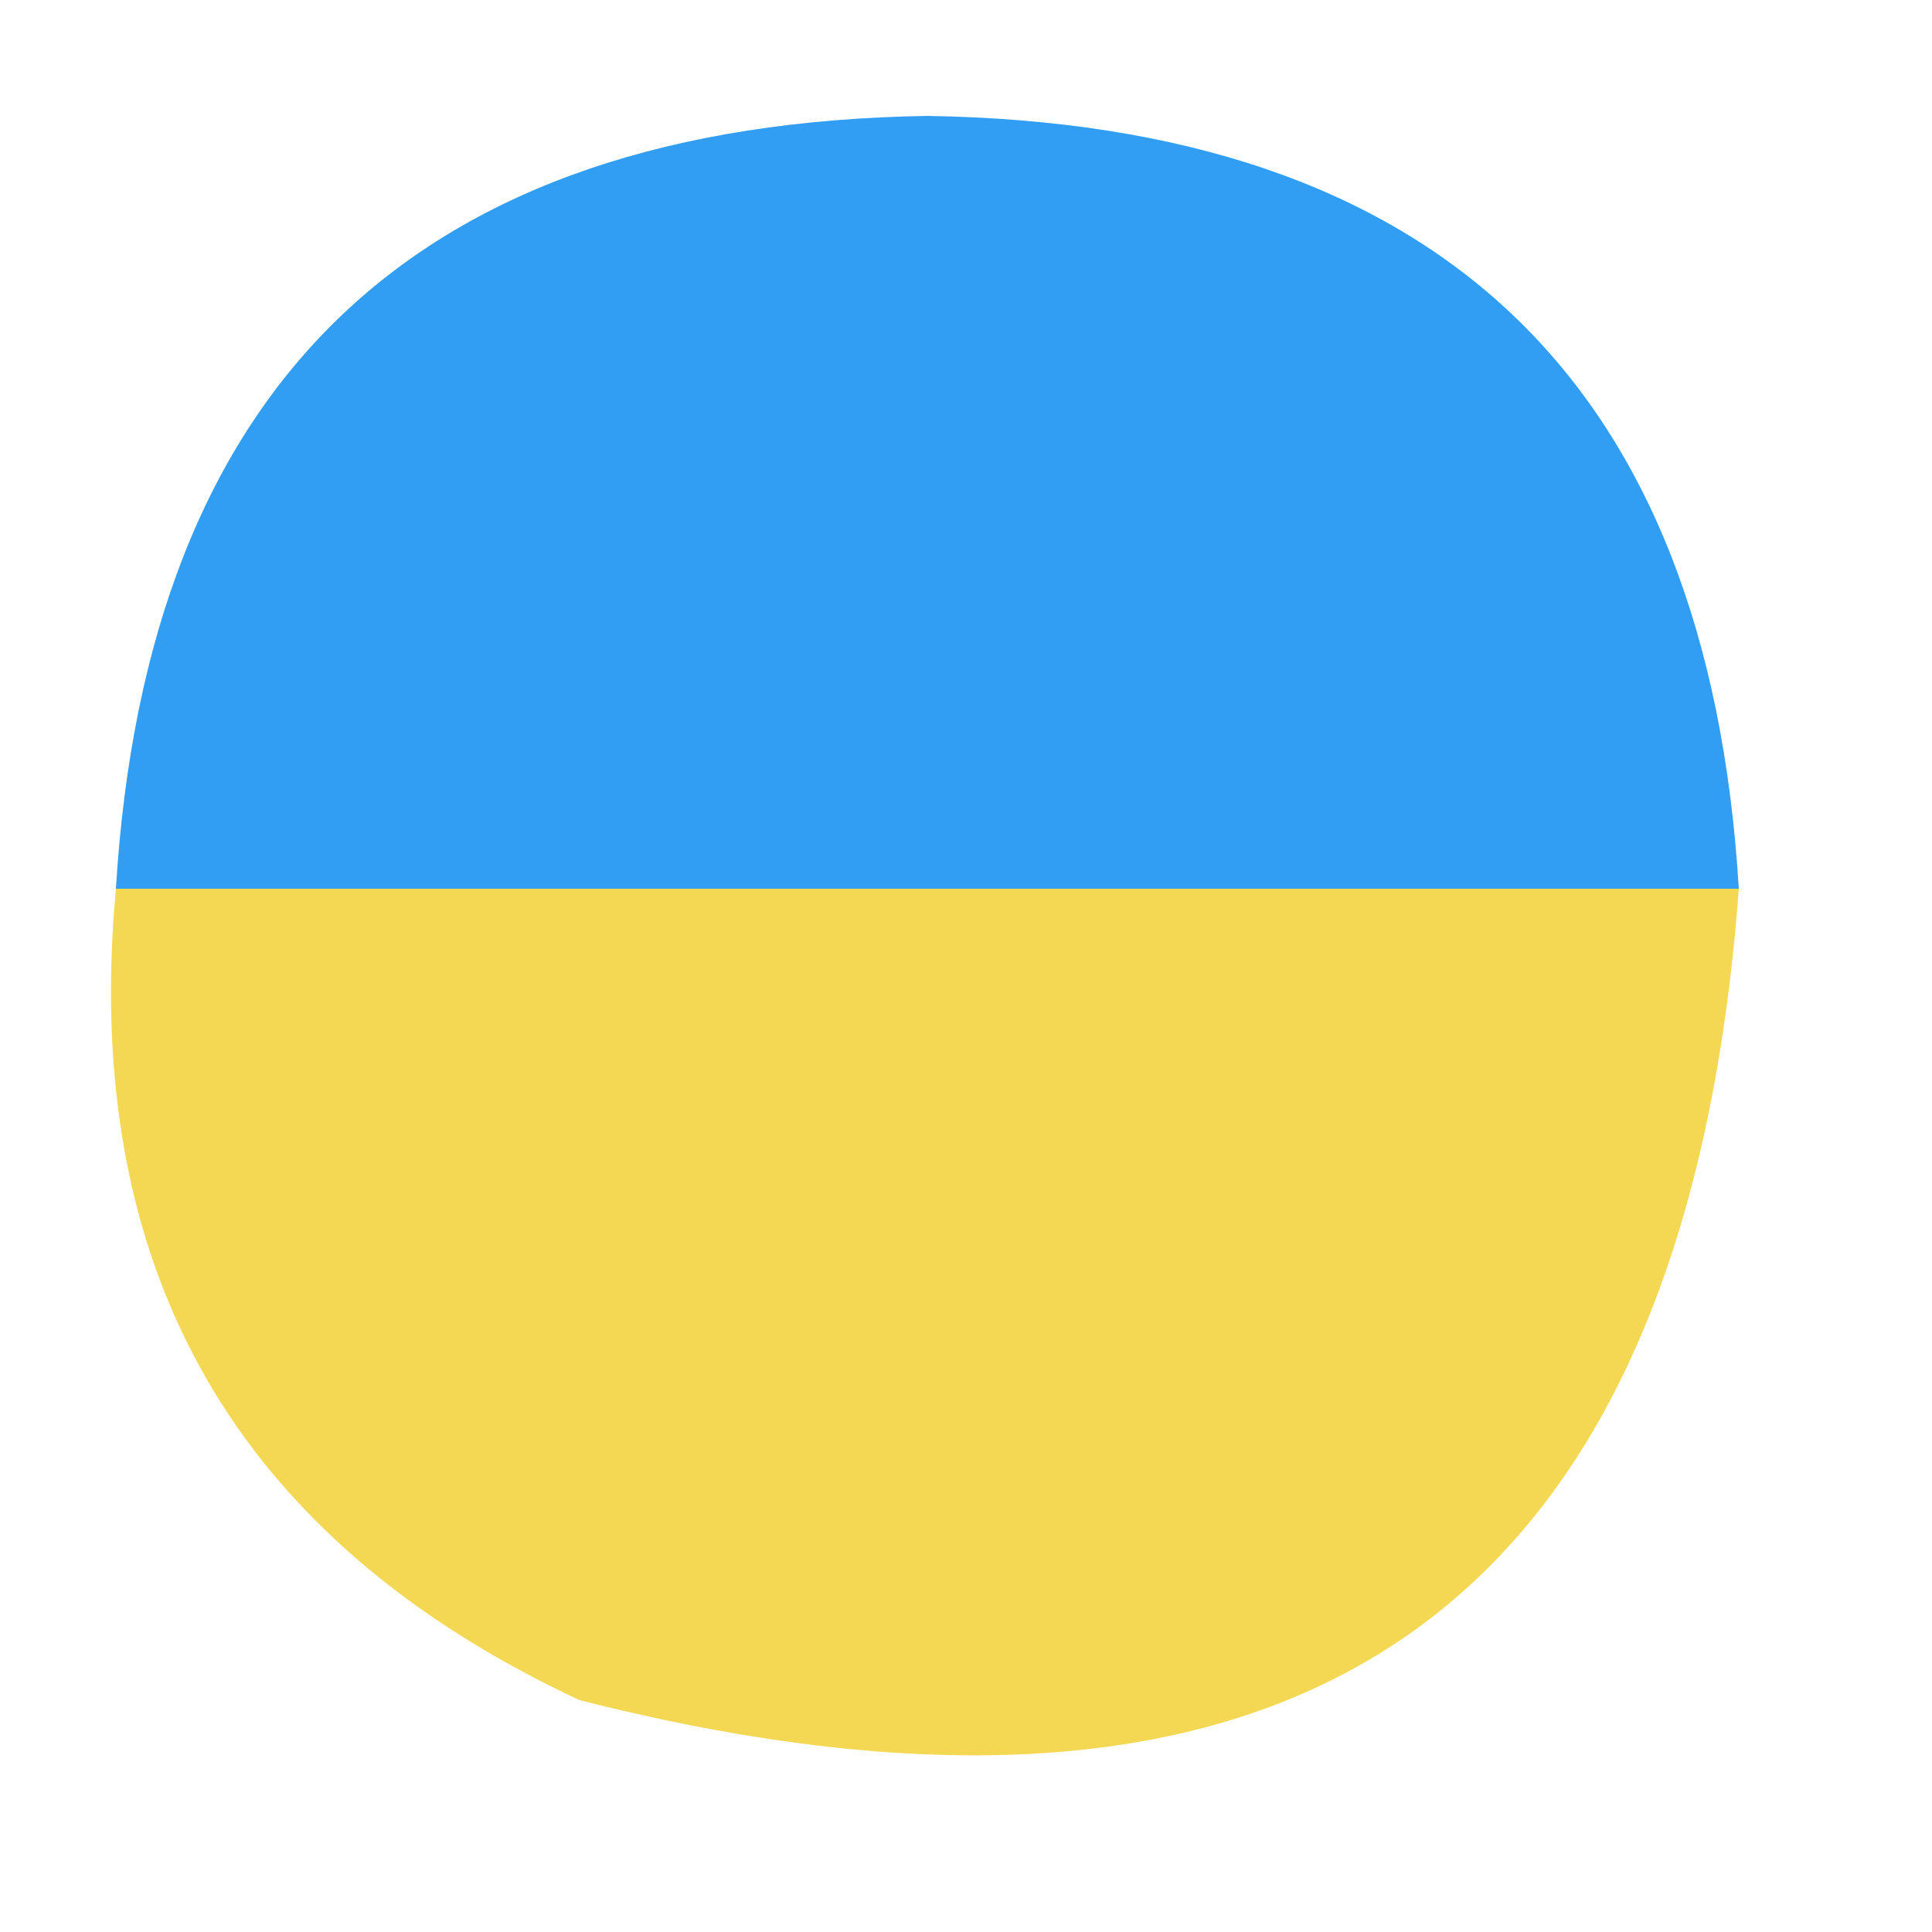
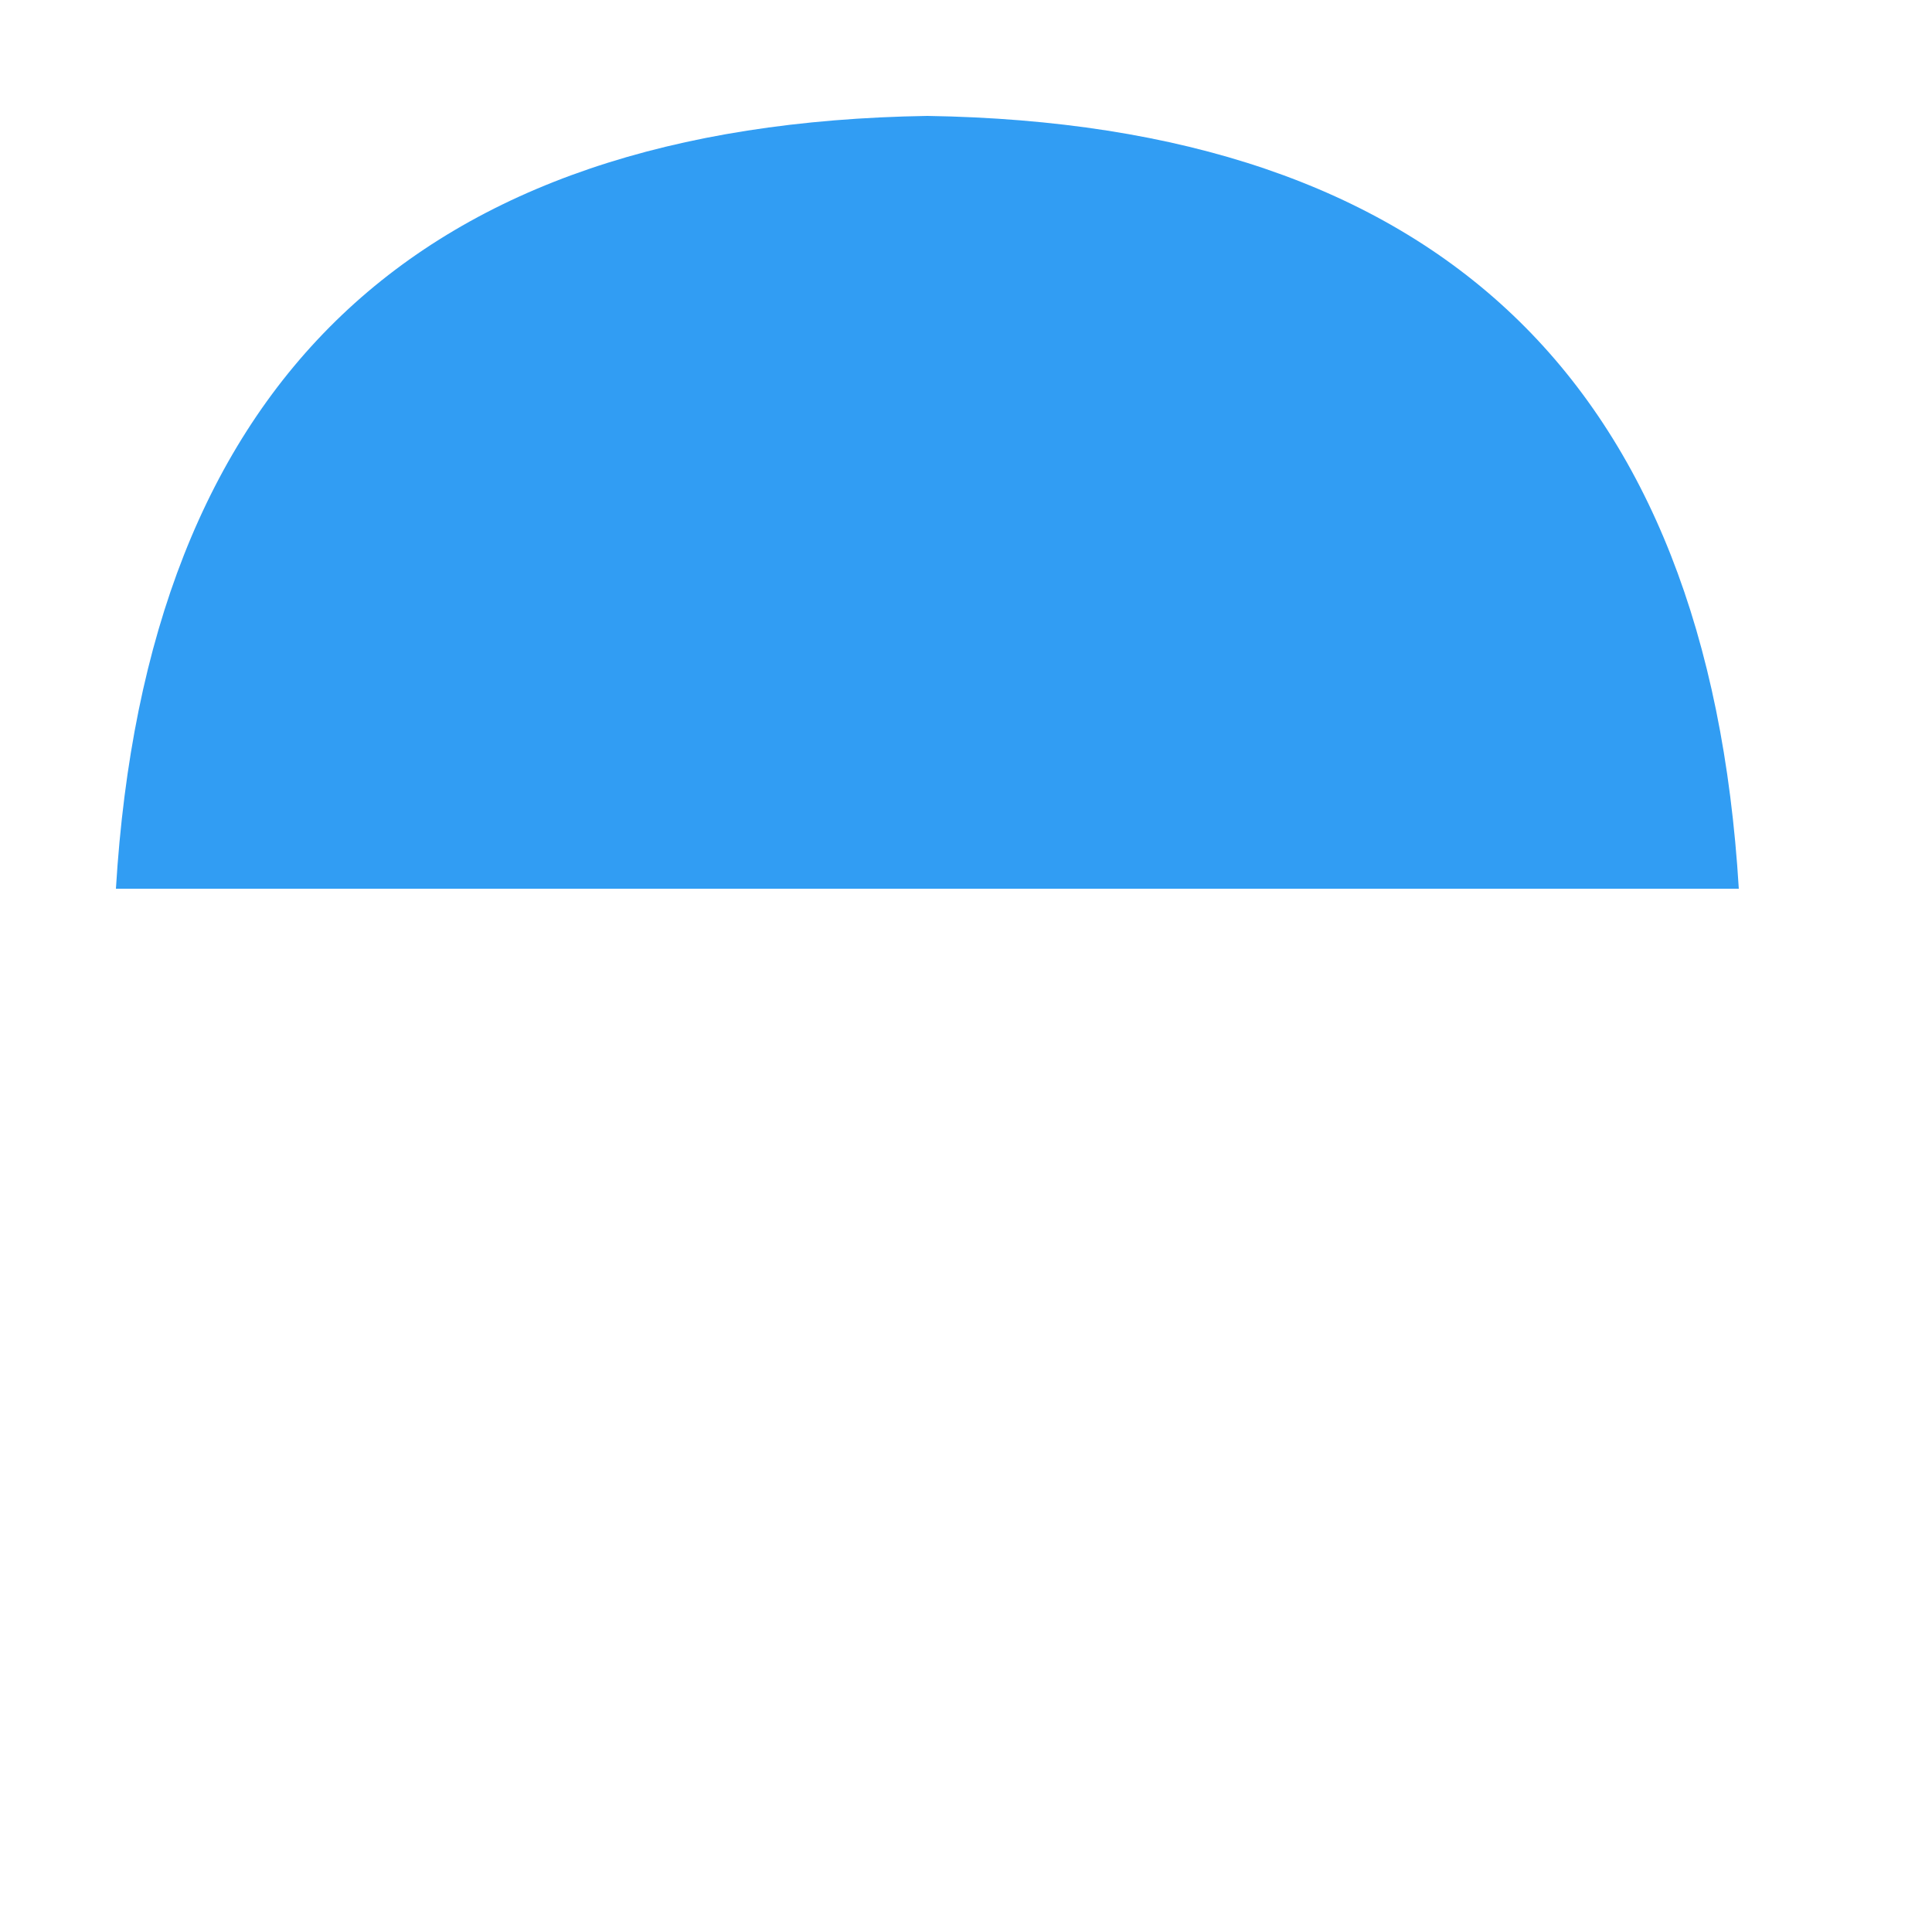
<svg xmlns="http://www.w3.org/2000/svg" version="1.1" width="25px" height="25px" style="shape-rendering:geometricPrecision; text-rendering:geometricPrecision; image-rendering:optimizeQuality; fill-rule:evenodd; clip-rule:evenodd">
  <g>
    <path style="opacity:0.921" fill="#2095f2" d="M 22.5,11.5 C 15.5,11.5 8.5,11.5 1.5,11.5C 1.897,4.937 5.397,1.604 12,1.5C 18.603,1.604 22.103,4.937 22.5,11.5 Z" />
  </g>
  <g>
-     <path style="opacity:0.908" fill="#f3d442" d="M 1.5,11.5 C 8.5,11.5 15.5,11.5 22.5,11.5C 21.807,20.863 16.807,24.363 7.5,22C 3.043,19.921 1.043,16.421 1.5,11.5 Z" />
-   </g>
+     </g>
</svg>